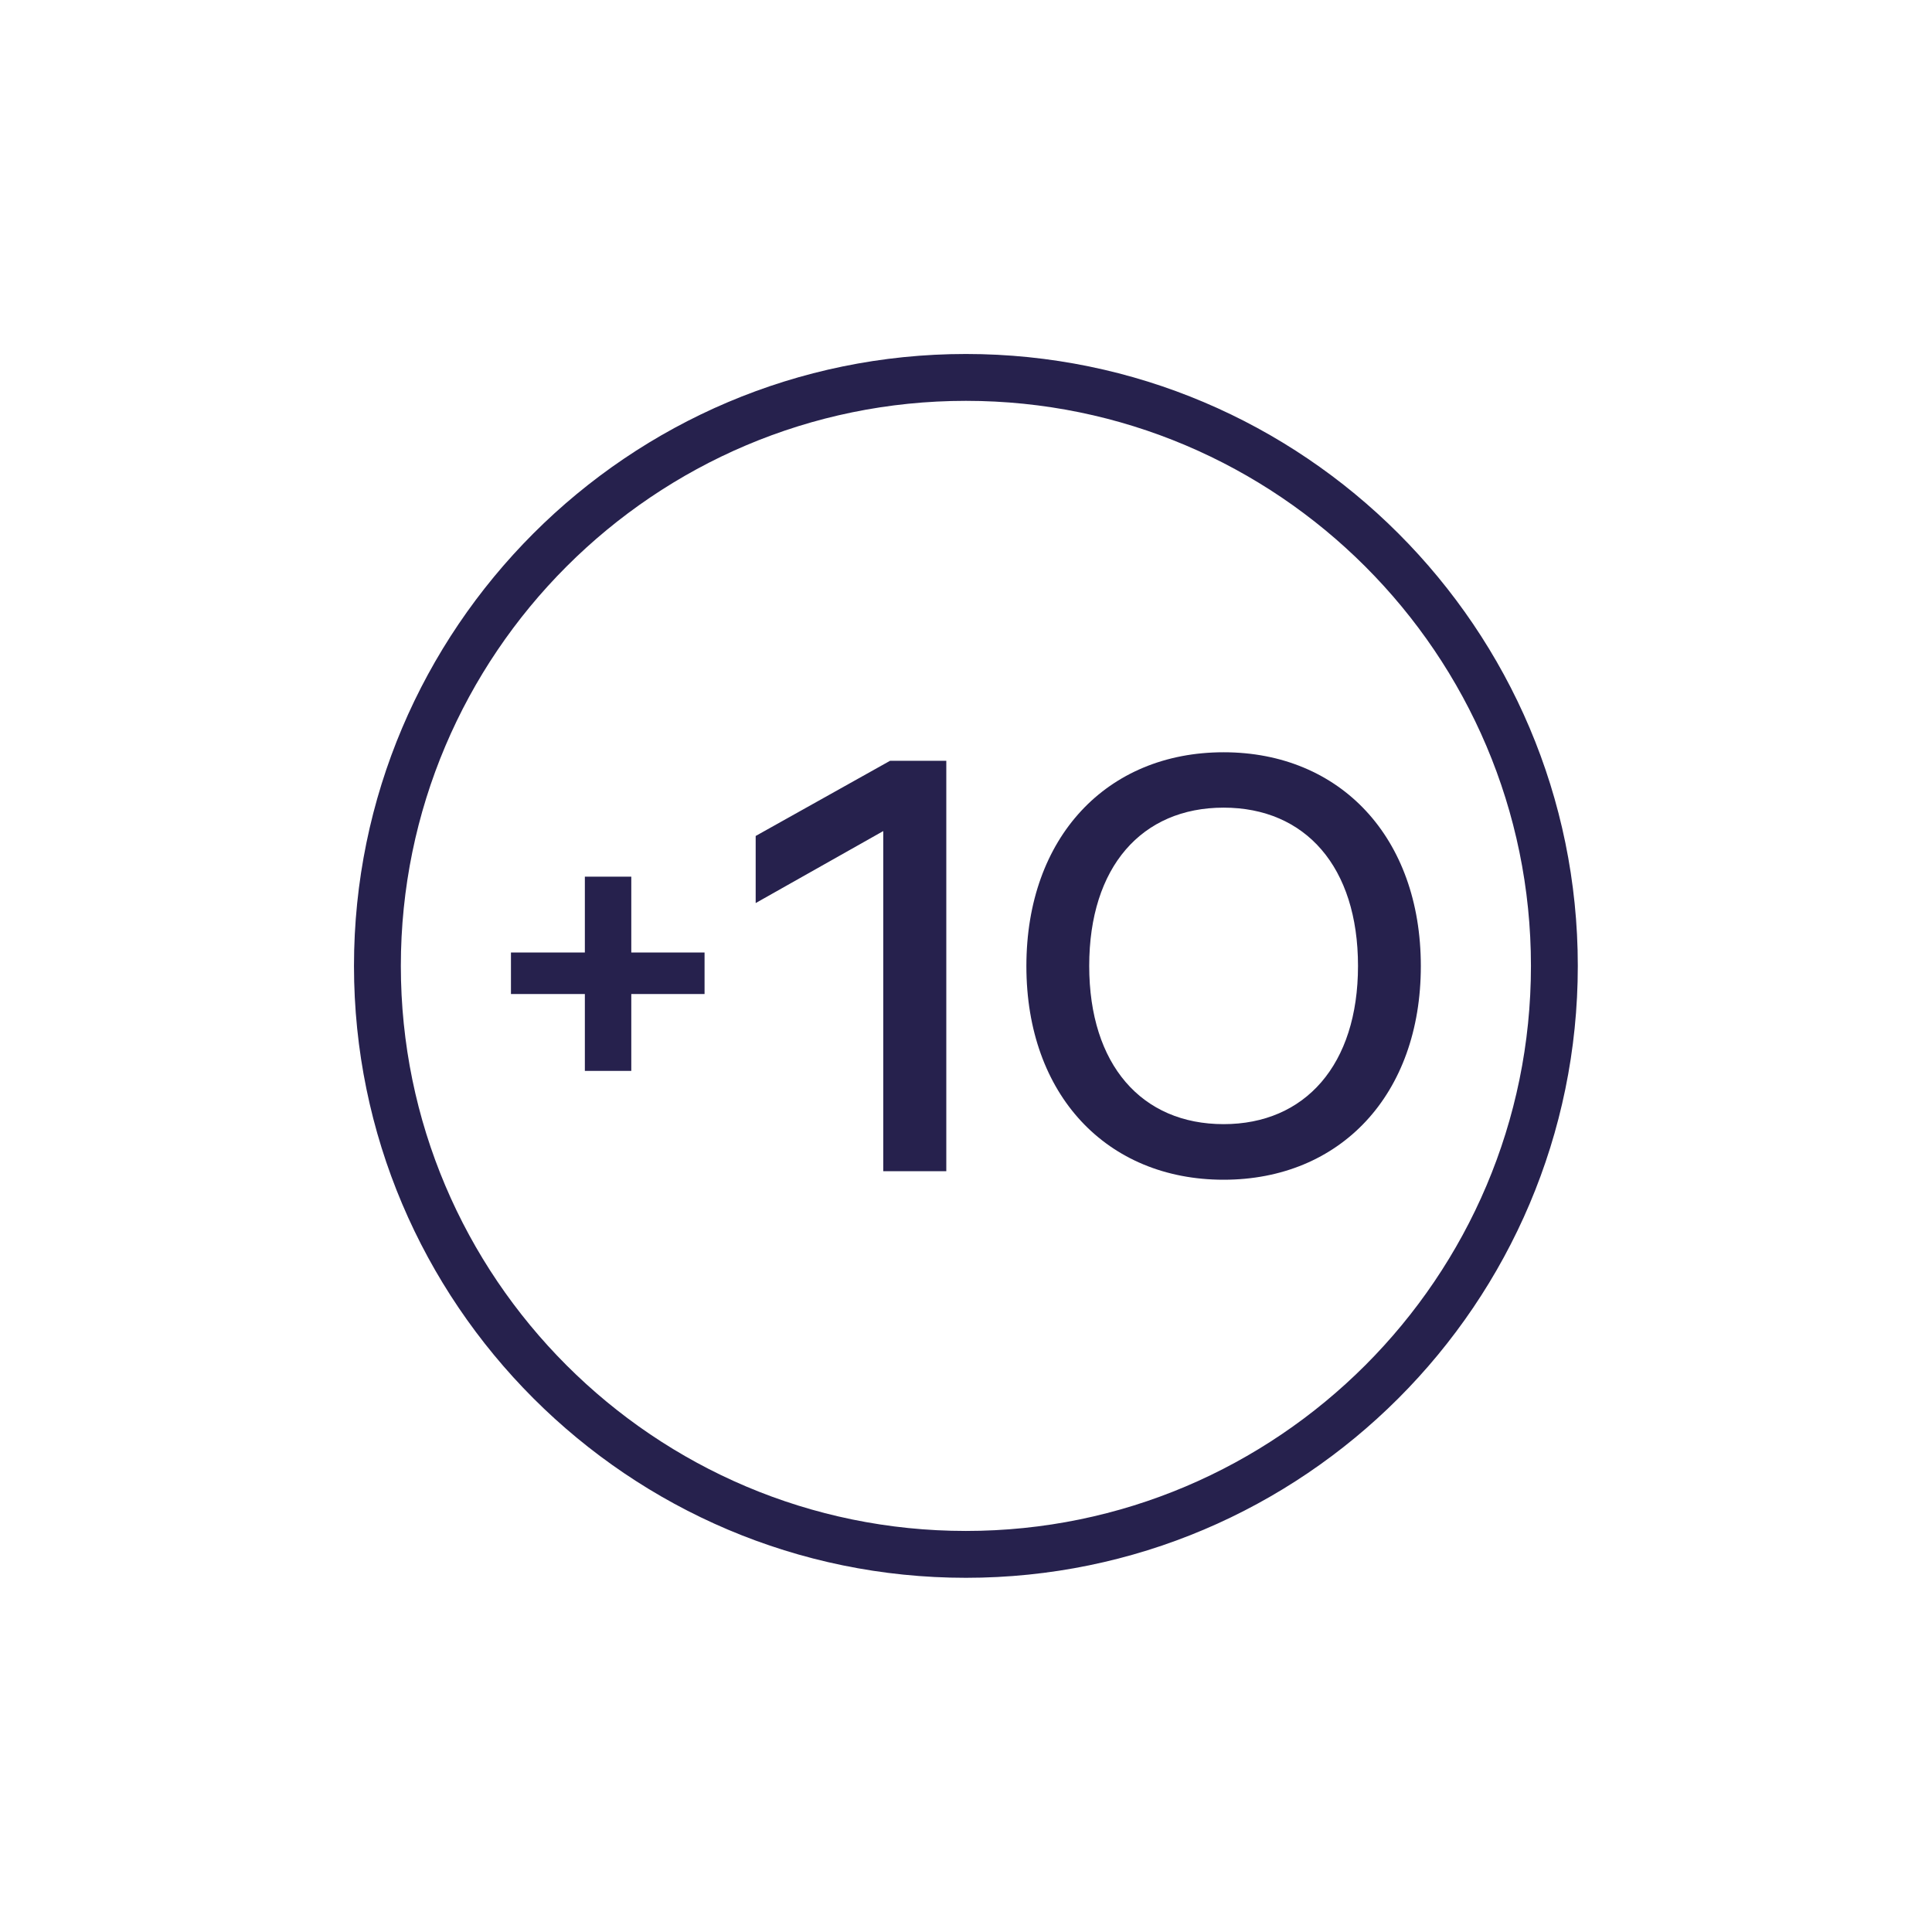
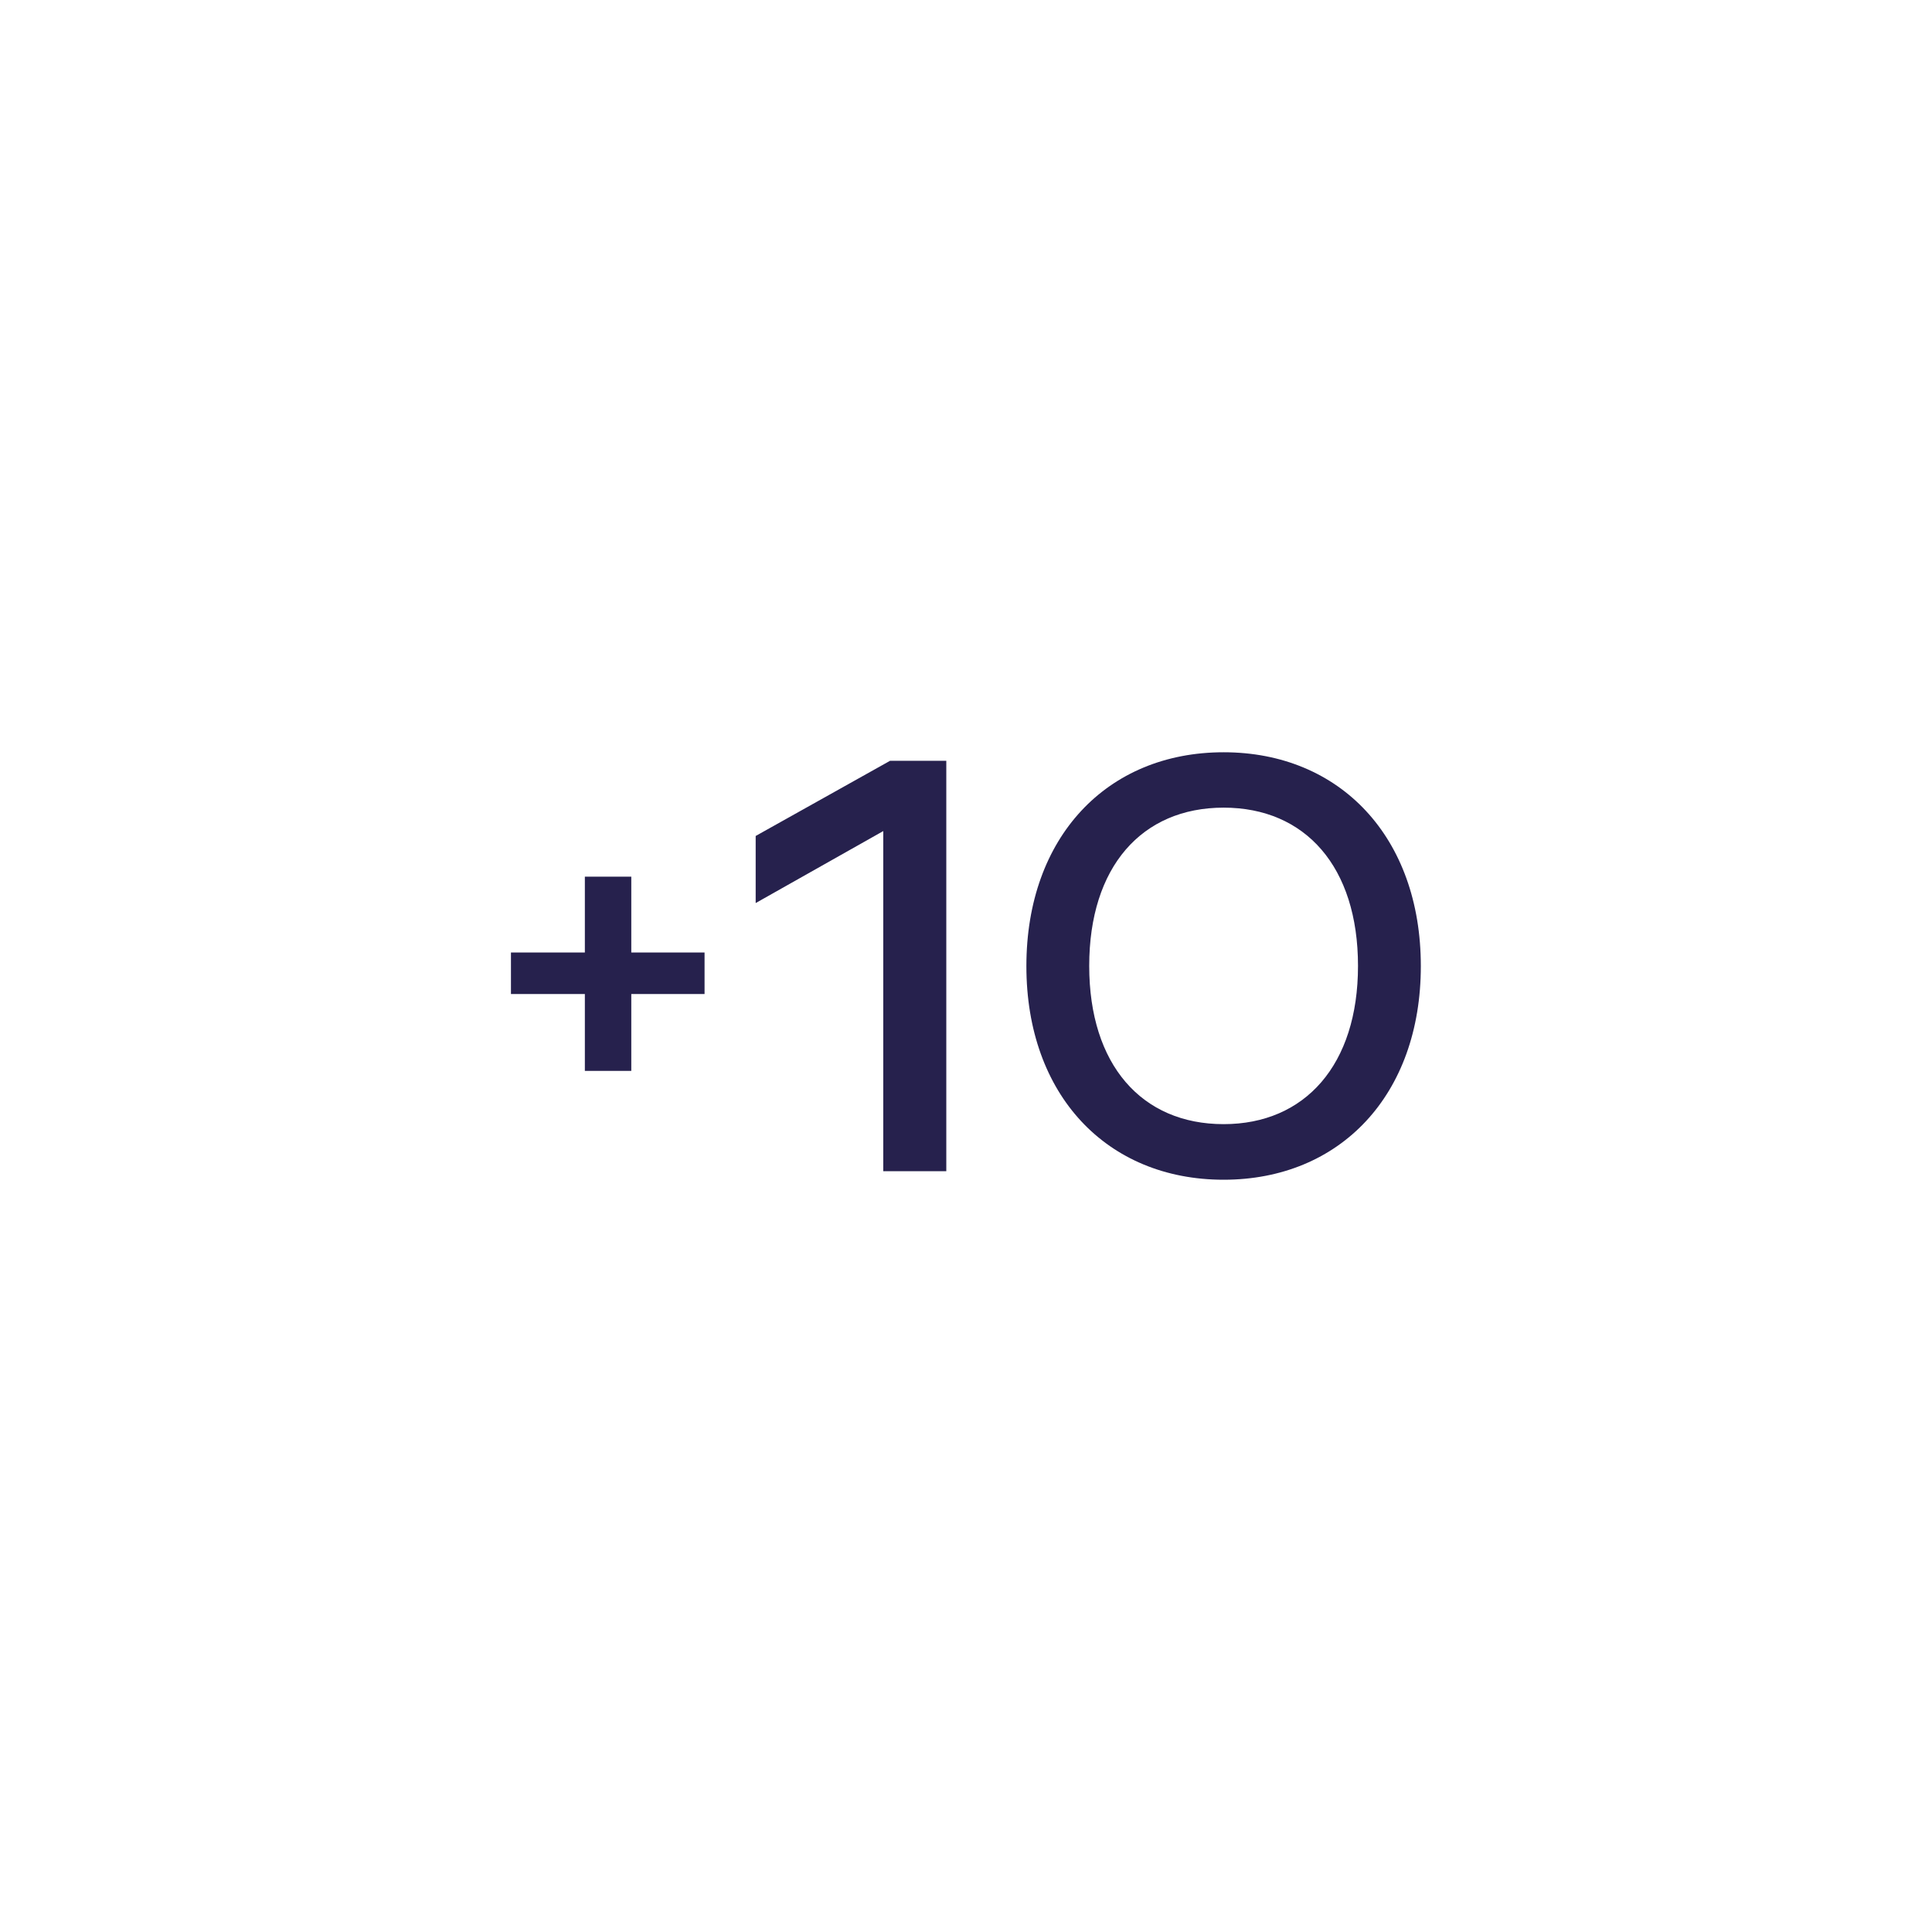
<svg xmlns="http://www.w3.org/2000/svg" id="Calque_1" viewBox="0 0 90.71 90.71">
  <defs>
    <style>.cls-1{fill:#26214d;stroke-width:0px;}</style>
  </defs>
  <path class="cls-1" d="M57.45,52.78c-3.84,0-6.31-2.78-6.31-7.43s2.47-7.43,6.31-7.43,6.31,2.78,6.31,7.43-2.49,7.43-6.31,7.43M57.45,55.39c5.48,0,9.26-3.99,9.26-10.03s-3.78-10.04-9.26-10.04-9.26,3.99-9.26,10.04,3.78,10.03,9.26,10.03M41.48,54.99h2.95v-19.27h-2.64l-6.31,3.53v3.15l5.99-3.38v15.97ZM33.08,44.72h-3.44v-3.56h-2.18v3.56h-3.47v1.95h3.47v3.61h2.18v-3.61h3.44v-1.95Z" />
-   <path class="cls-1" d="M45.35,74.08c-15.84,0-28.73-12.89-28.73-28.73s12.89-28.73,28.73-28.73,28.73,12.89,28.73,28.73-12.89,28.73-28.73,28.73ZM45.35,18.82c-14.63,0-26.53,11.9-26.53,26.53s11.9,26.53,26.53,26.53,26.53-11.9,26.53-26.53-11.9-26.53-26.53-26.53Z" />
</svg>